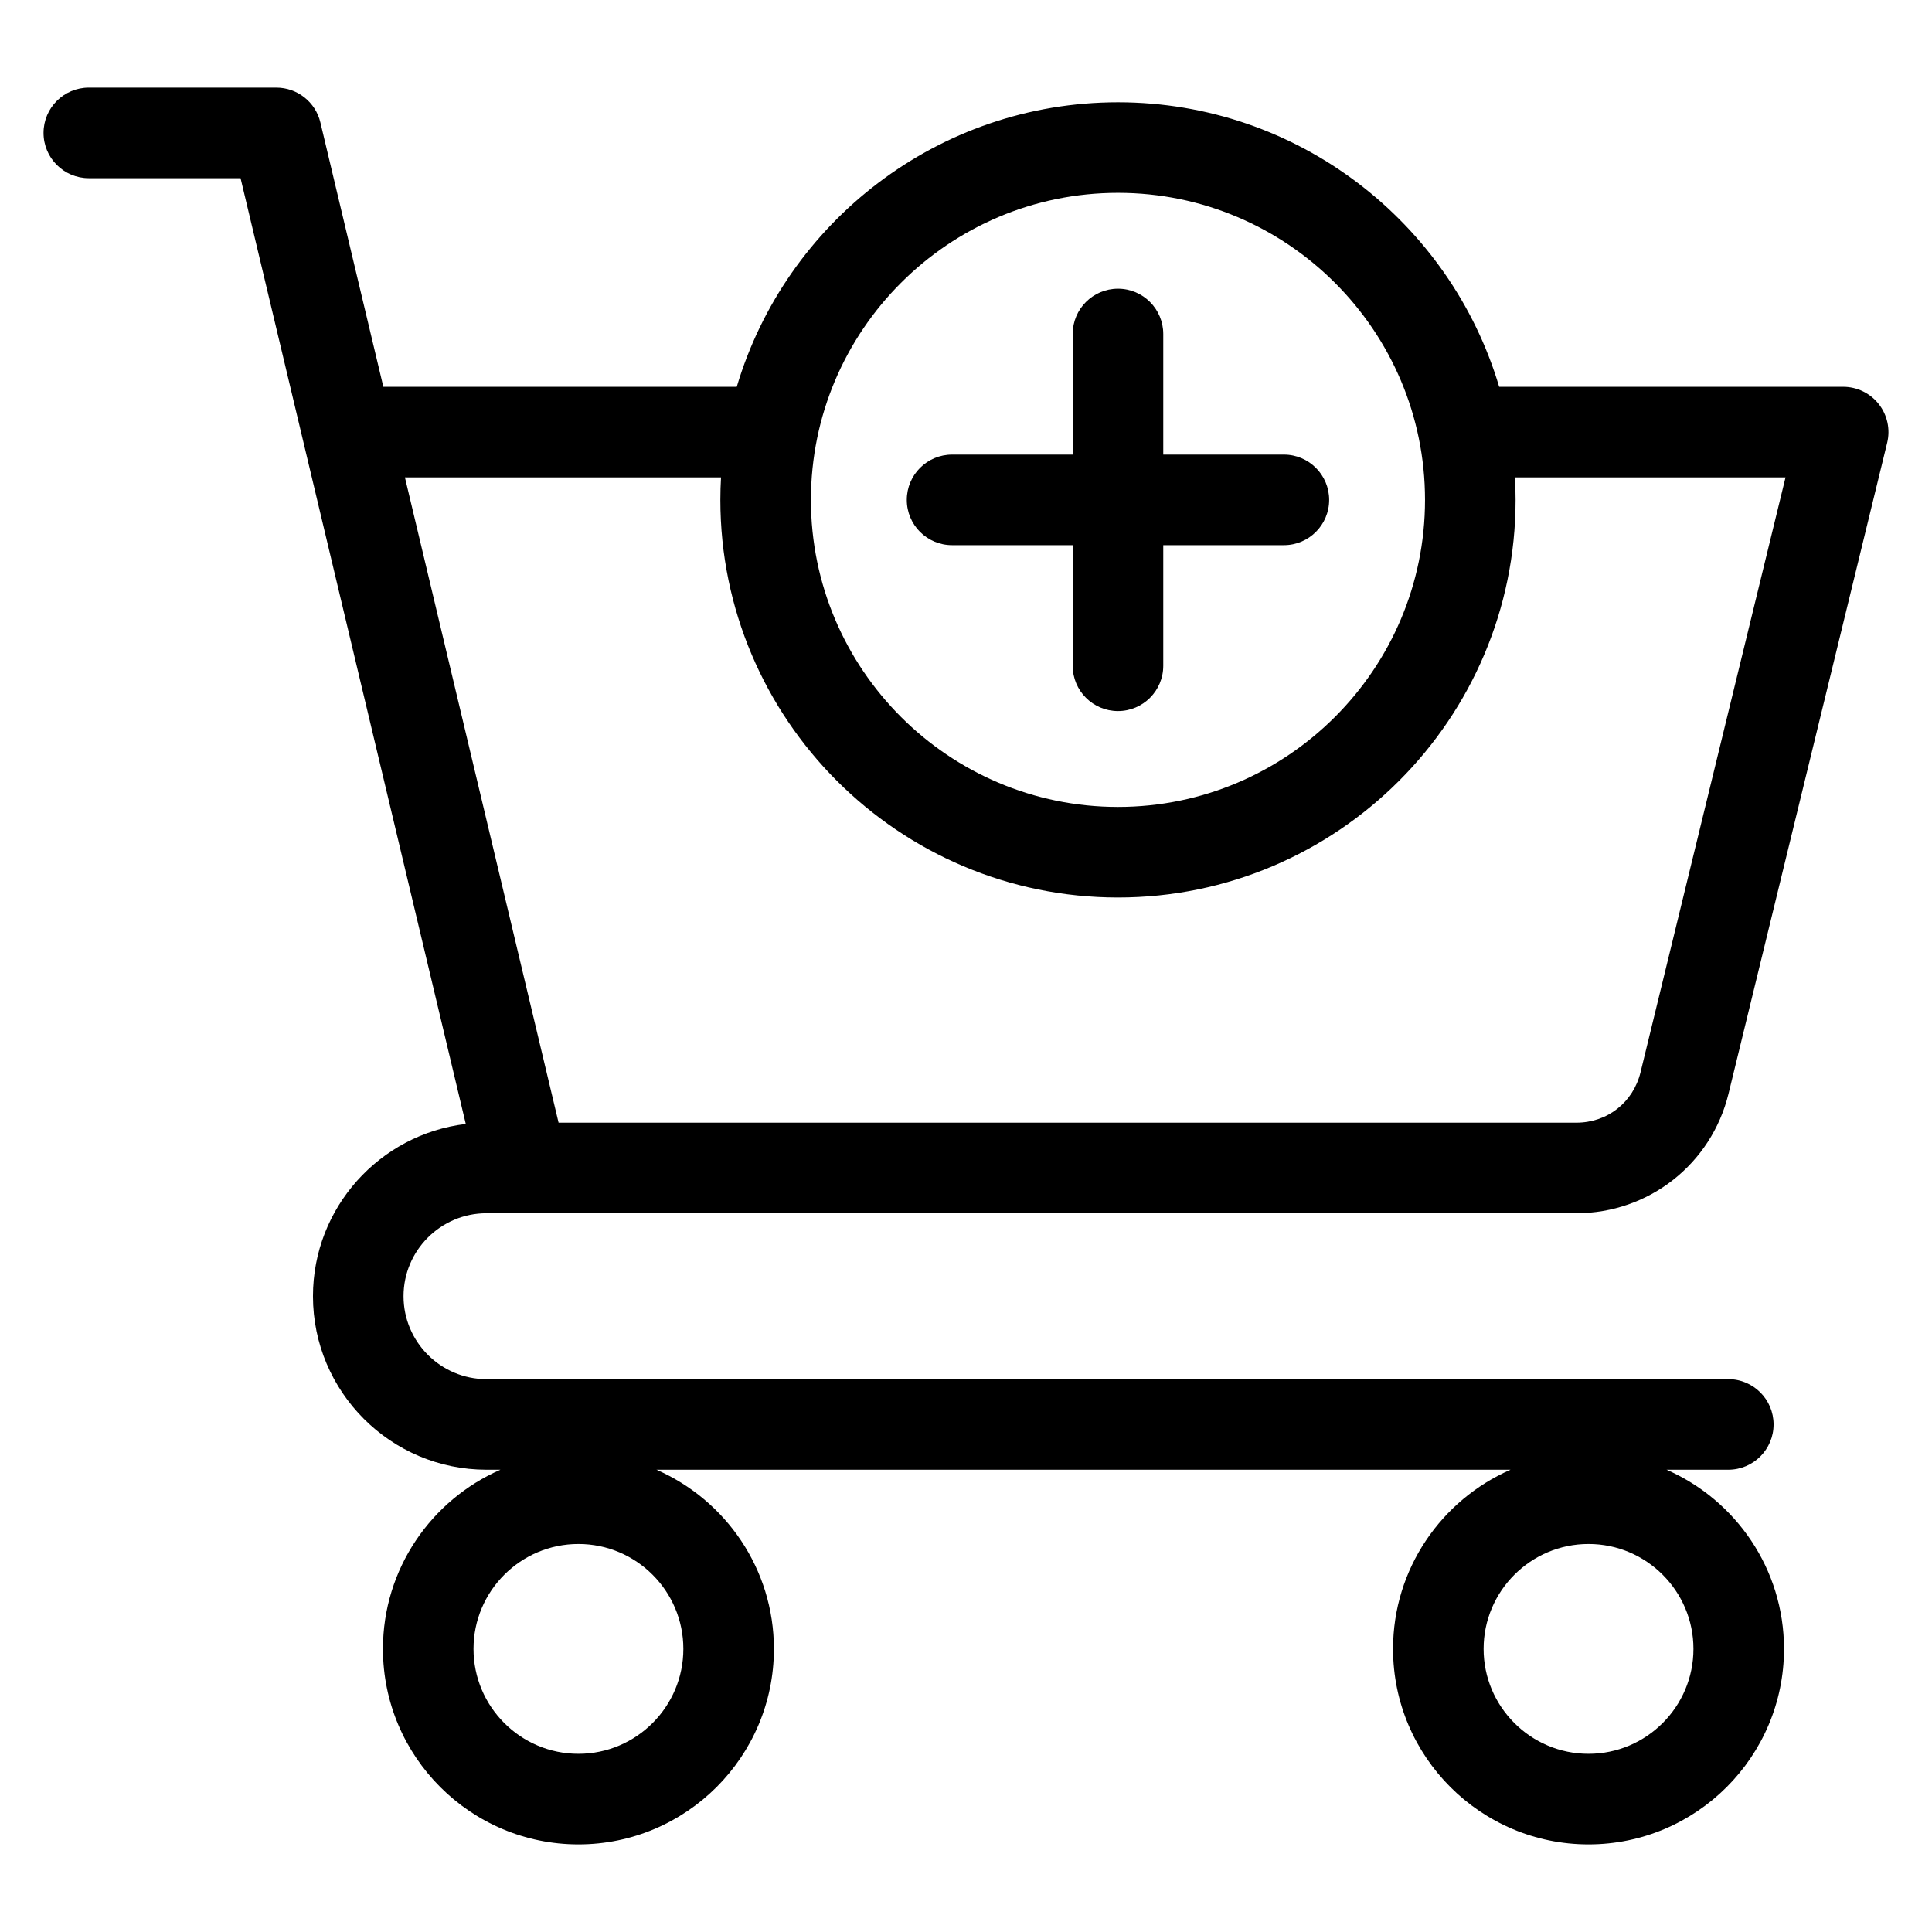
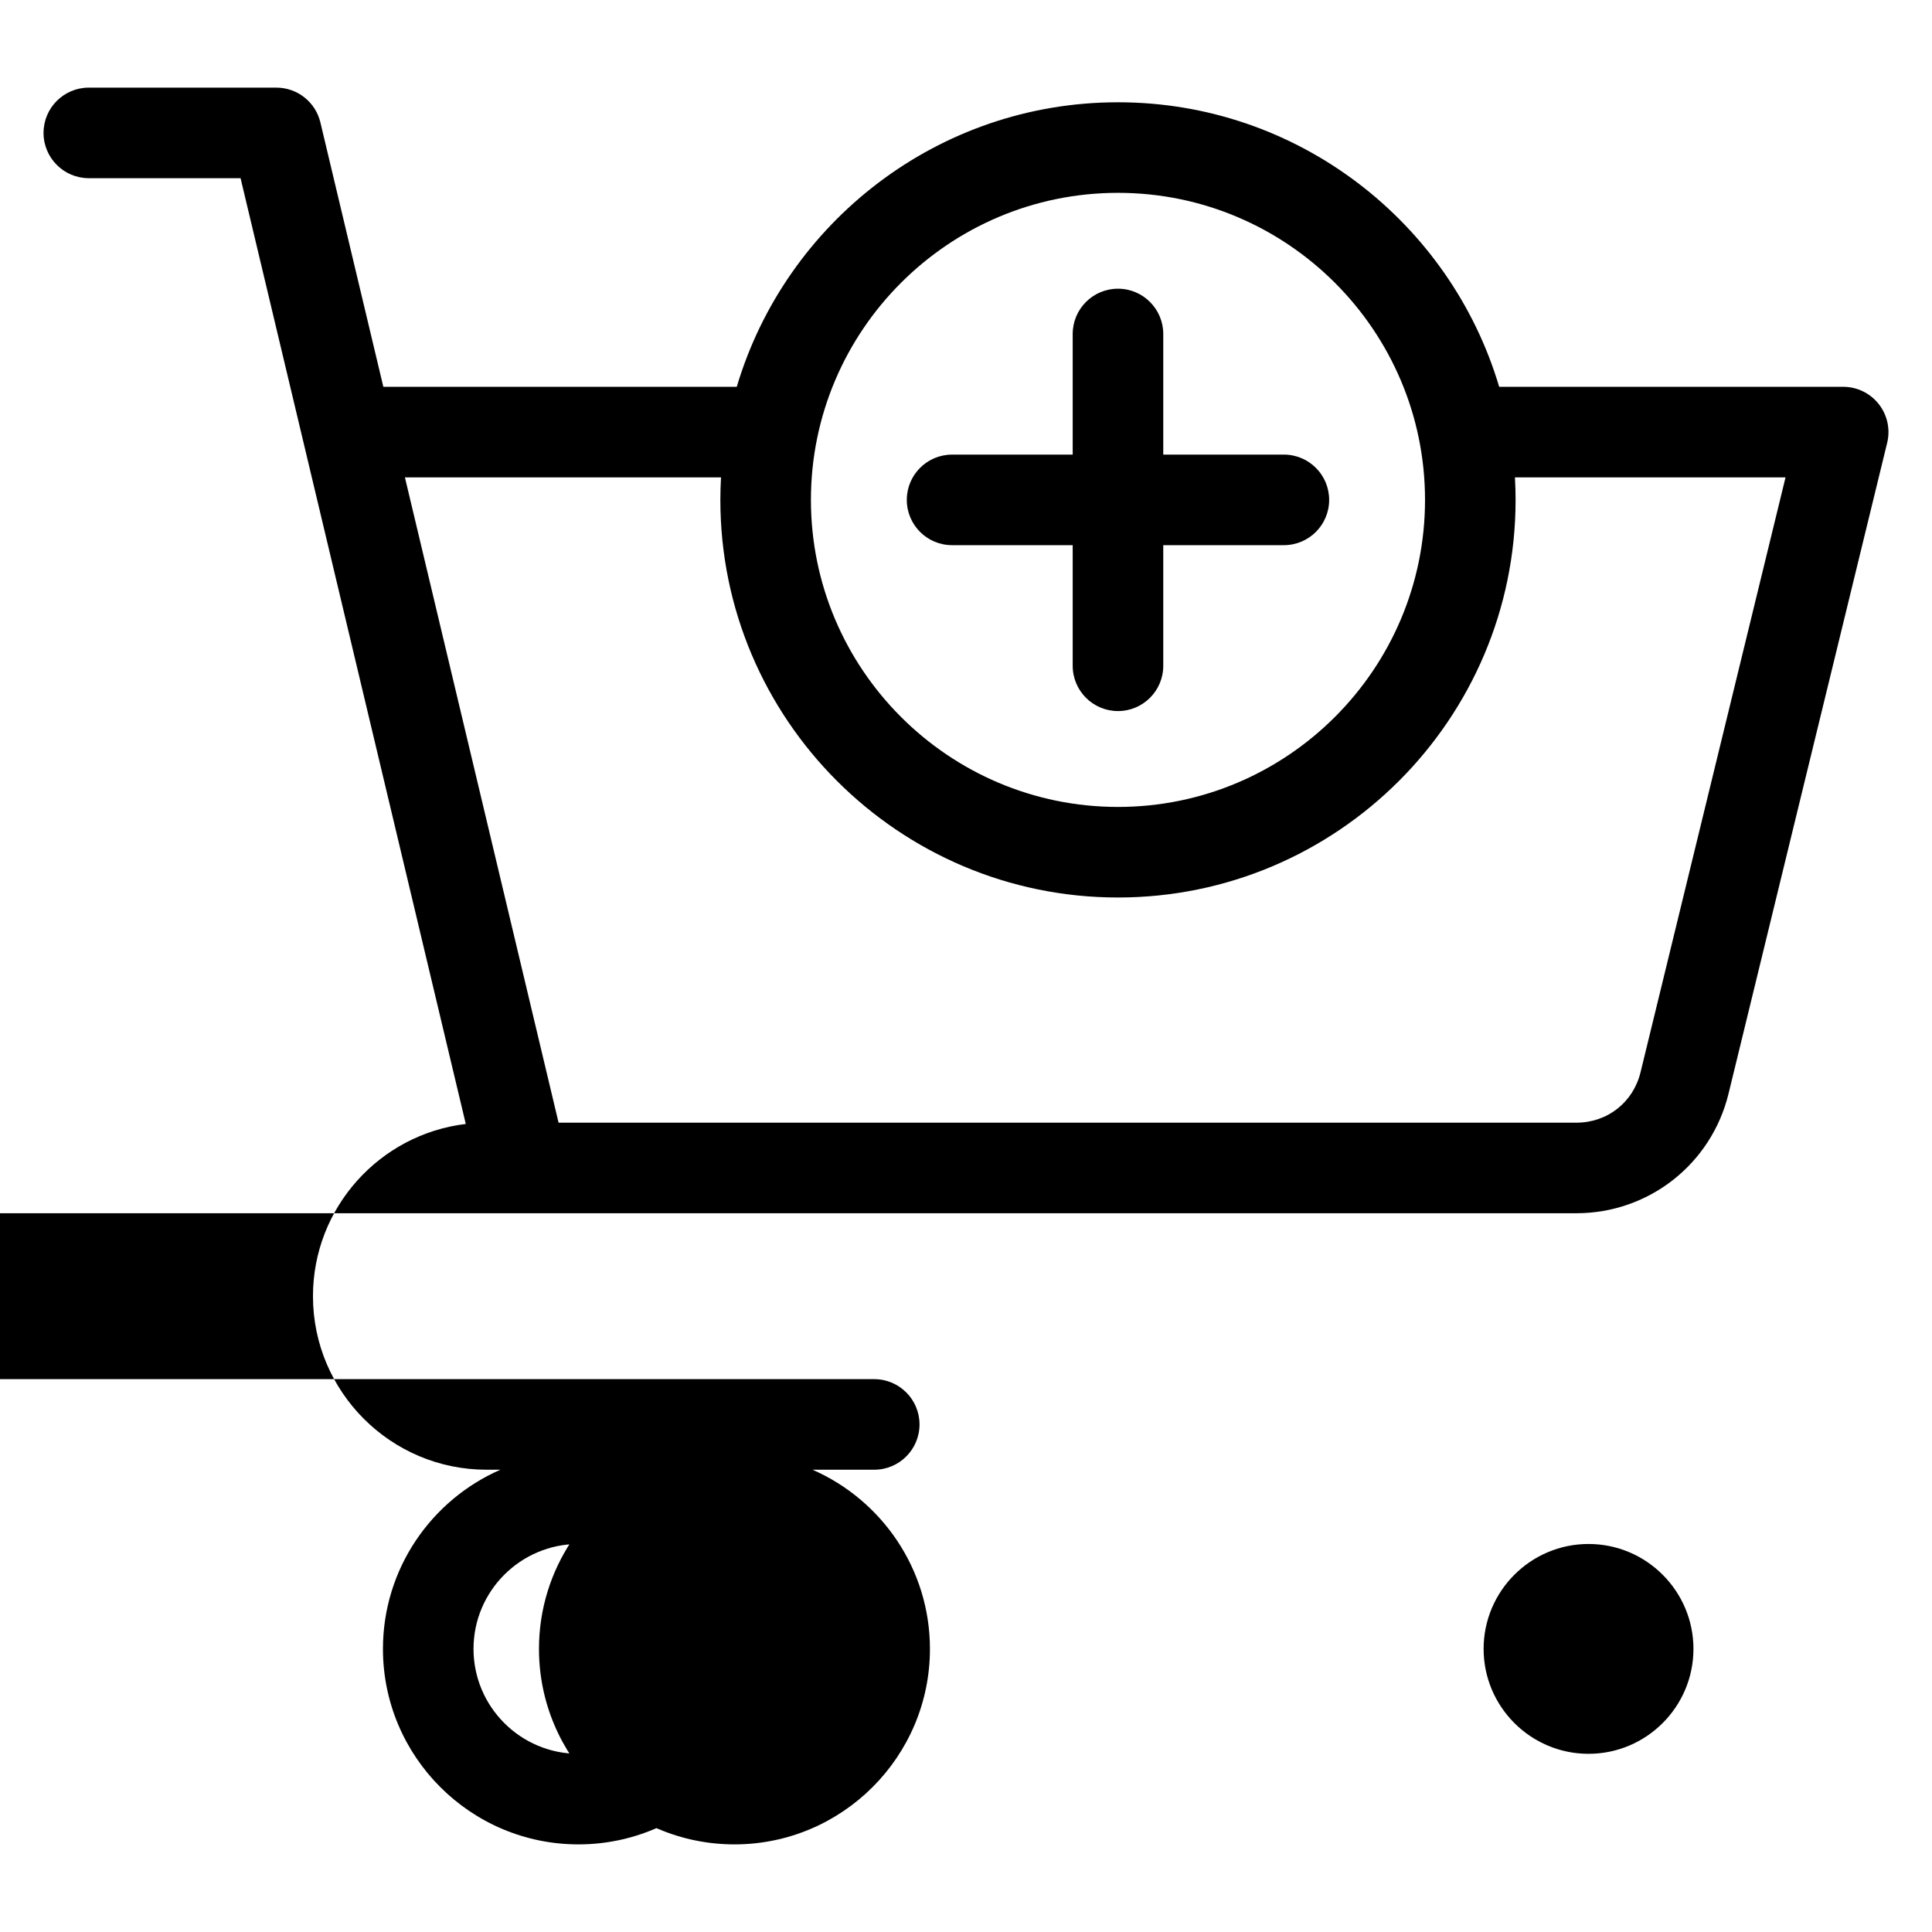
<svg xmlns="http://www.w3.org/2000/svg" id="Layer_1" height="512" viewBox="0 0 512 512" width="512">
-   <path d="m128.924 321.521h288.813c19.206 0 35.795-13.032 40.343-31.69l42.04-172.482c.872-3.578.053-7.358-2.222-10.255-2.275-2.896-5.754-4.587-9.437-4.587h-91.164c-12.942-43.548-53.329-75.403-101.023-75.403s-88.081 31.854-101.023 75.403h-93.661l-16.684-70.066c-1.288-5.405-6.117-9.22-11.674-9.22h-49.694c-6.627 0-12 5.373-12 12s5.373 12 12 12h40.216l59.684 250.639c-22.777 2.722-40.498 22.147-40.498 45.645 0 25.355 20.628 45.984 45.983 45.984h3.692c-18.303 8-31.13 26.269-31.13 47.487 0 28.564 23.239 51.804 51.804 51.804s51.805-23.239 51.805-51.804c0-21.218-12.827-39.488-31.13-47.487h226.338c-18.303 8-31.13 26.269-31.13 47.487 0 28.564 23.239 51.804 51.804 51.804s51.805-23.239 51.805-51.804c0-21.218-12.827-39.488-31.13-47.487h16.367c6.627 0 12-5.373 12-12s-5.373-12-12-12h-329.094c-12.122 0-21.983-9.862-21.983-21.984s9.862-21.984 21.983-21.984zm167.351-270.417c44.868 0 81.371 36.503 81.371 81.372 0 44.868-36.503 81.371-81.371 81.371s-81.372-36.503-81.372-81.371c0-44.869 36.504-81.372 81.372-81.372zm-105.199 75.403c-.111 1.976-.173 3.965-.173 5.969 0 58.102 47.27 105.371 105.372 105.371s105.371-47.269 105.371-105.371c0-2.003-.062-3.993-.173-5.969h71.712l-38.422 157.64c-1.95 8-8.792 13.374-17.025 13.374h-269.709l-40.723-171.014zm-37.786 338.272c-15.331 0-27.804-12.473-27.804-27.804s12.473-27.804 27.804-27.804c15.332 0 27.805 12.473 27.805 27.804s-12.473 27.804-27.805 27.804zm267.686 0c-15.331 0-27.804-12.473-27.804-27.804s12.473-27.804 27.804-27.804c15.332 0 27.805 12.473 27.805 27.804s-12.473 27.804-27.805 27.804zm-180.666-332.303c0-6.627 5.373-12 12-12h31.965v-31.966c0-6.627 5.373-12 12-12s12 5.373 12 12v31.965h31.965c6.627 0 12 5.373 12 12s-5.373 12-12 12h-31.965v31.965c0 6.627-5.373 12-12 12s-12-5.373-12-12v-31.965h-31.965c-6.628.001-12-5.372-12-11.999z" />
+   <path d="m128.924 321.521h288.813c19.206 0 35.795-13.032 40.343-31.69l42.04-172.482c.872-3.578.053-7.358-2.222-10.255-2.275-2.896-5.754-4.587-9.437-4.587h-91.164c-12.942-43.548-53.329-75.403-101.023-75.403s-88.081 31.854-101.023 75.403h-93.661l-16.684-70.066c-1.288-5.405-6.117-9.22-11.674-9.22h-49.694c-6.627 0-12 5.373-12 12s5.373 12 12 12h40.216l59.684 250.639c-22.777 2.722-40.498 22.147-40.498 45.645 0 25.355 20.628 45.984 45.983 45.984h3.692c-18.303 8-31.13 26.269-31.13 47.487 0 28.564 23.239 51.804 51.804 51.804s51.805-23.239 51.805-51.804c0-21.218-12.827-39.488-31.13-47.487c-18.303 8-31.13 26.269-31.13 47.487 0 28.564 23.239 51.804 51.804 51.804s51.805-23.239 51.805-51.804c0-21.218-12.827-39.488-31.13-47.487h16.367c6.627 0 12-5.373 12-12s-5.373-12-12-12h-329.094c-12.122 0-21.983-9.862-21.983-21.984s9.862-21.984 21.983-21.984zm167.351-270.417c44.868 0 81.371 36.503 81.371 81.372 0 44.868-36.503 81.371-81.371 81.371s-81.372-36.503-81.372-81.371c0-44.869 36.504-81.372 81.372-81.372zm-105.199 75.403c-.111 1.976-.173 3.965-.173 5.969 0 58.102 47.27 105.371 105.372 105.371s105.371-47.269 105.371-105.371c0-2.003-.062-3.993-.173-5.969h71.712l-38.422 157.64c-1.95 8-8.792 13.374-17.025 13.374h-269.709l-40.723-171.014zm-37.786 338.272c-15.331 0-27.804-12.473-27.804-27.804s12.473-27.804 27.804-27.804c15.332 0 27.805 12.473 27.805 27.804s-12.473 27.804-27.805 27.804zm267.686 0c-15.331 0-27.804-12.473-27.804-27.804s12.473-27.804 27.804-27.804c15.332 0 27.805 12.473 27.805 27.804s-12.473 27.804-27.805 27.804zm-180.666-332.303c0-6.627 5.373-12 12-12h31.965v-31.966c0-6.627 5.373-12 12-12s12 5.373 12 12v31.965h31.965c6.627 0 12 5.373 12 12s-5.373 12-12 12h-31.965v31.965c0 6.627-5.373 12-12 12s-12-5.373-12-12v-31.965h-31.965c-6.628.001-12-5.372-12-11.999z" />
</svg>